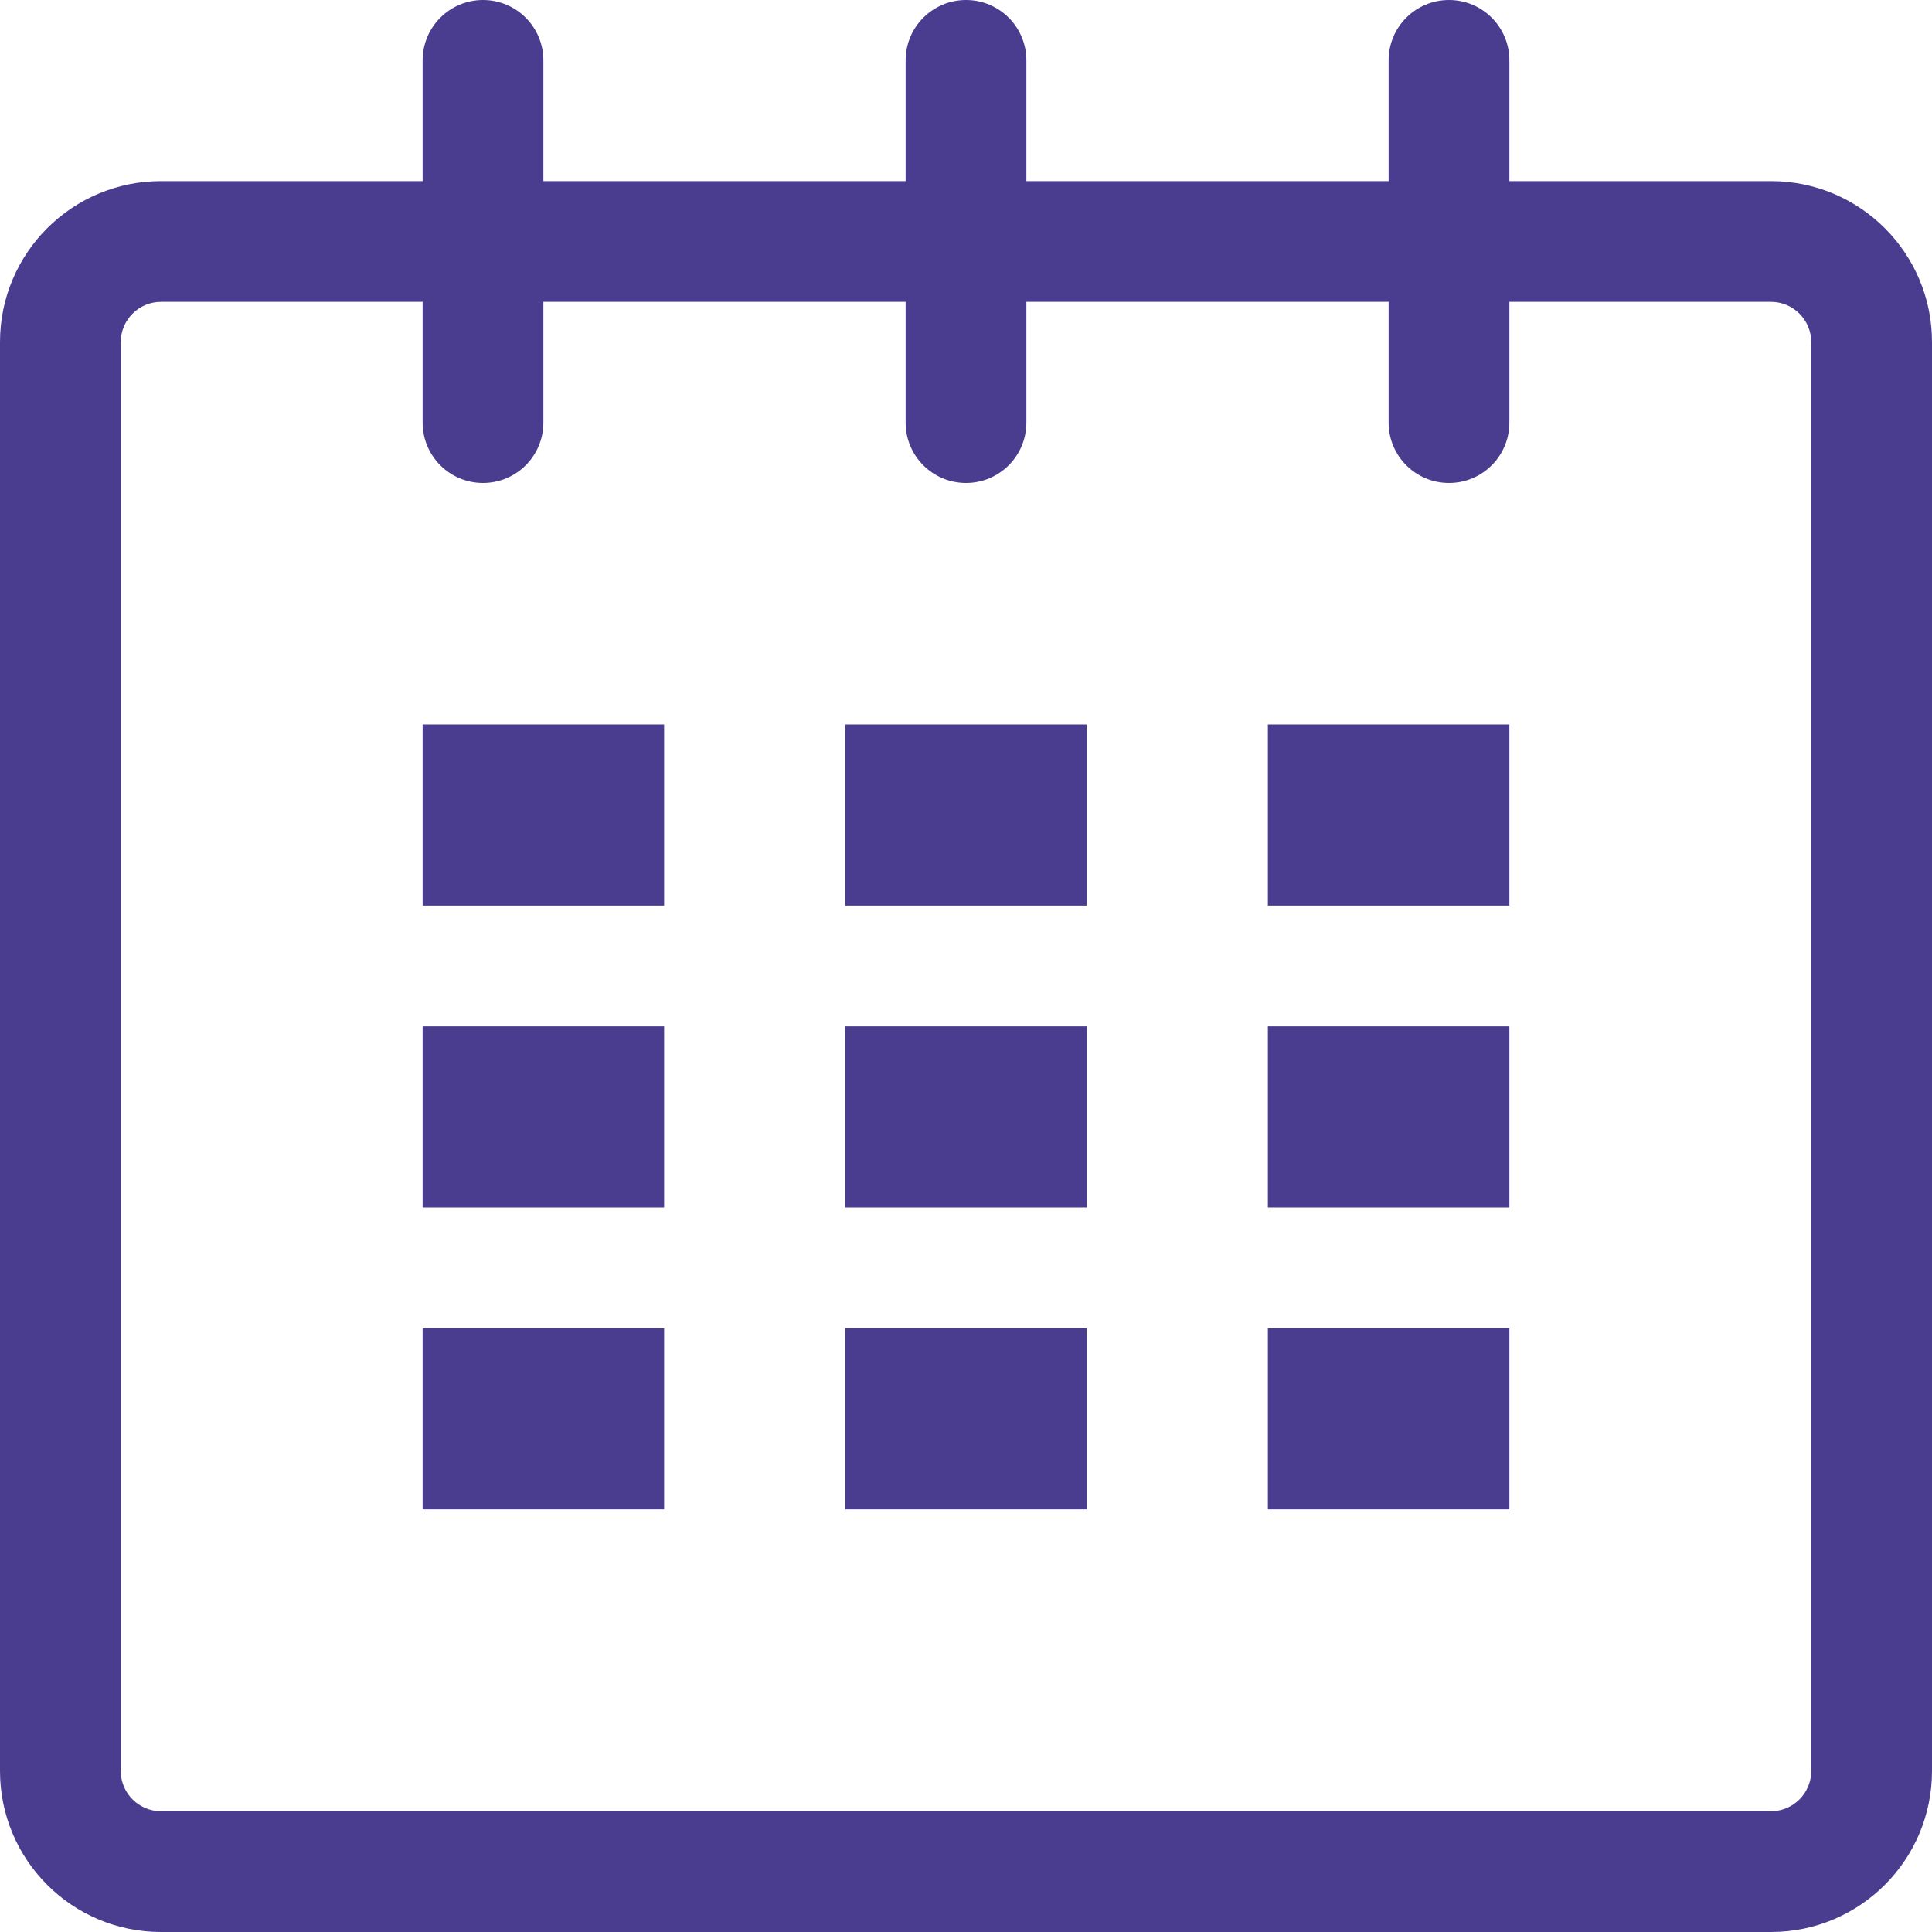
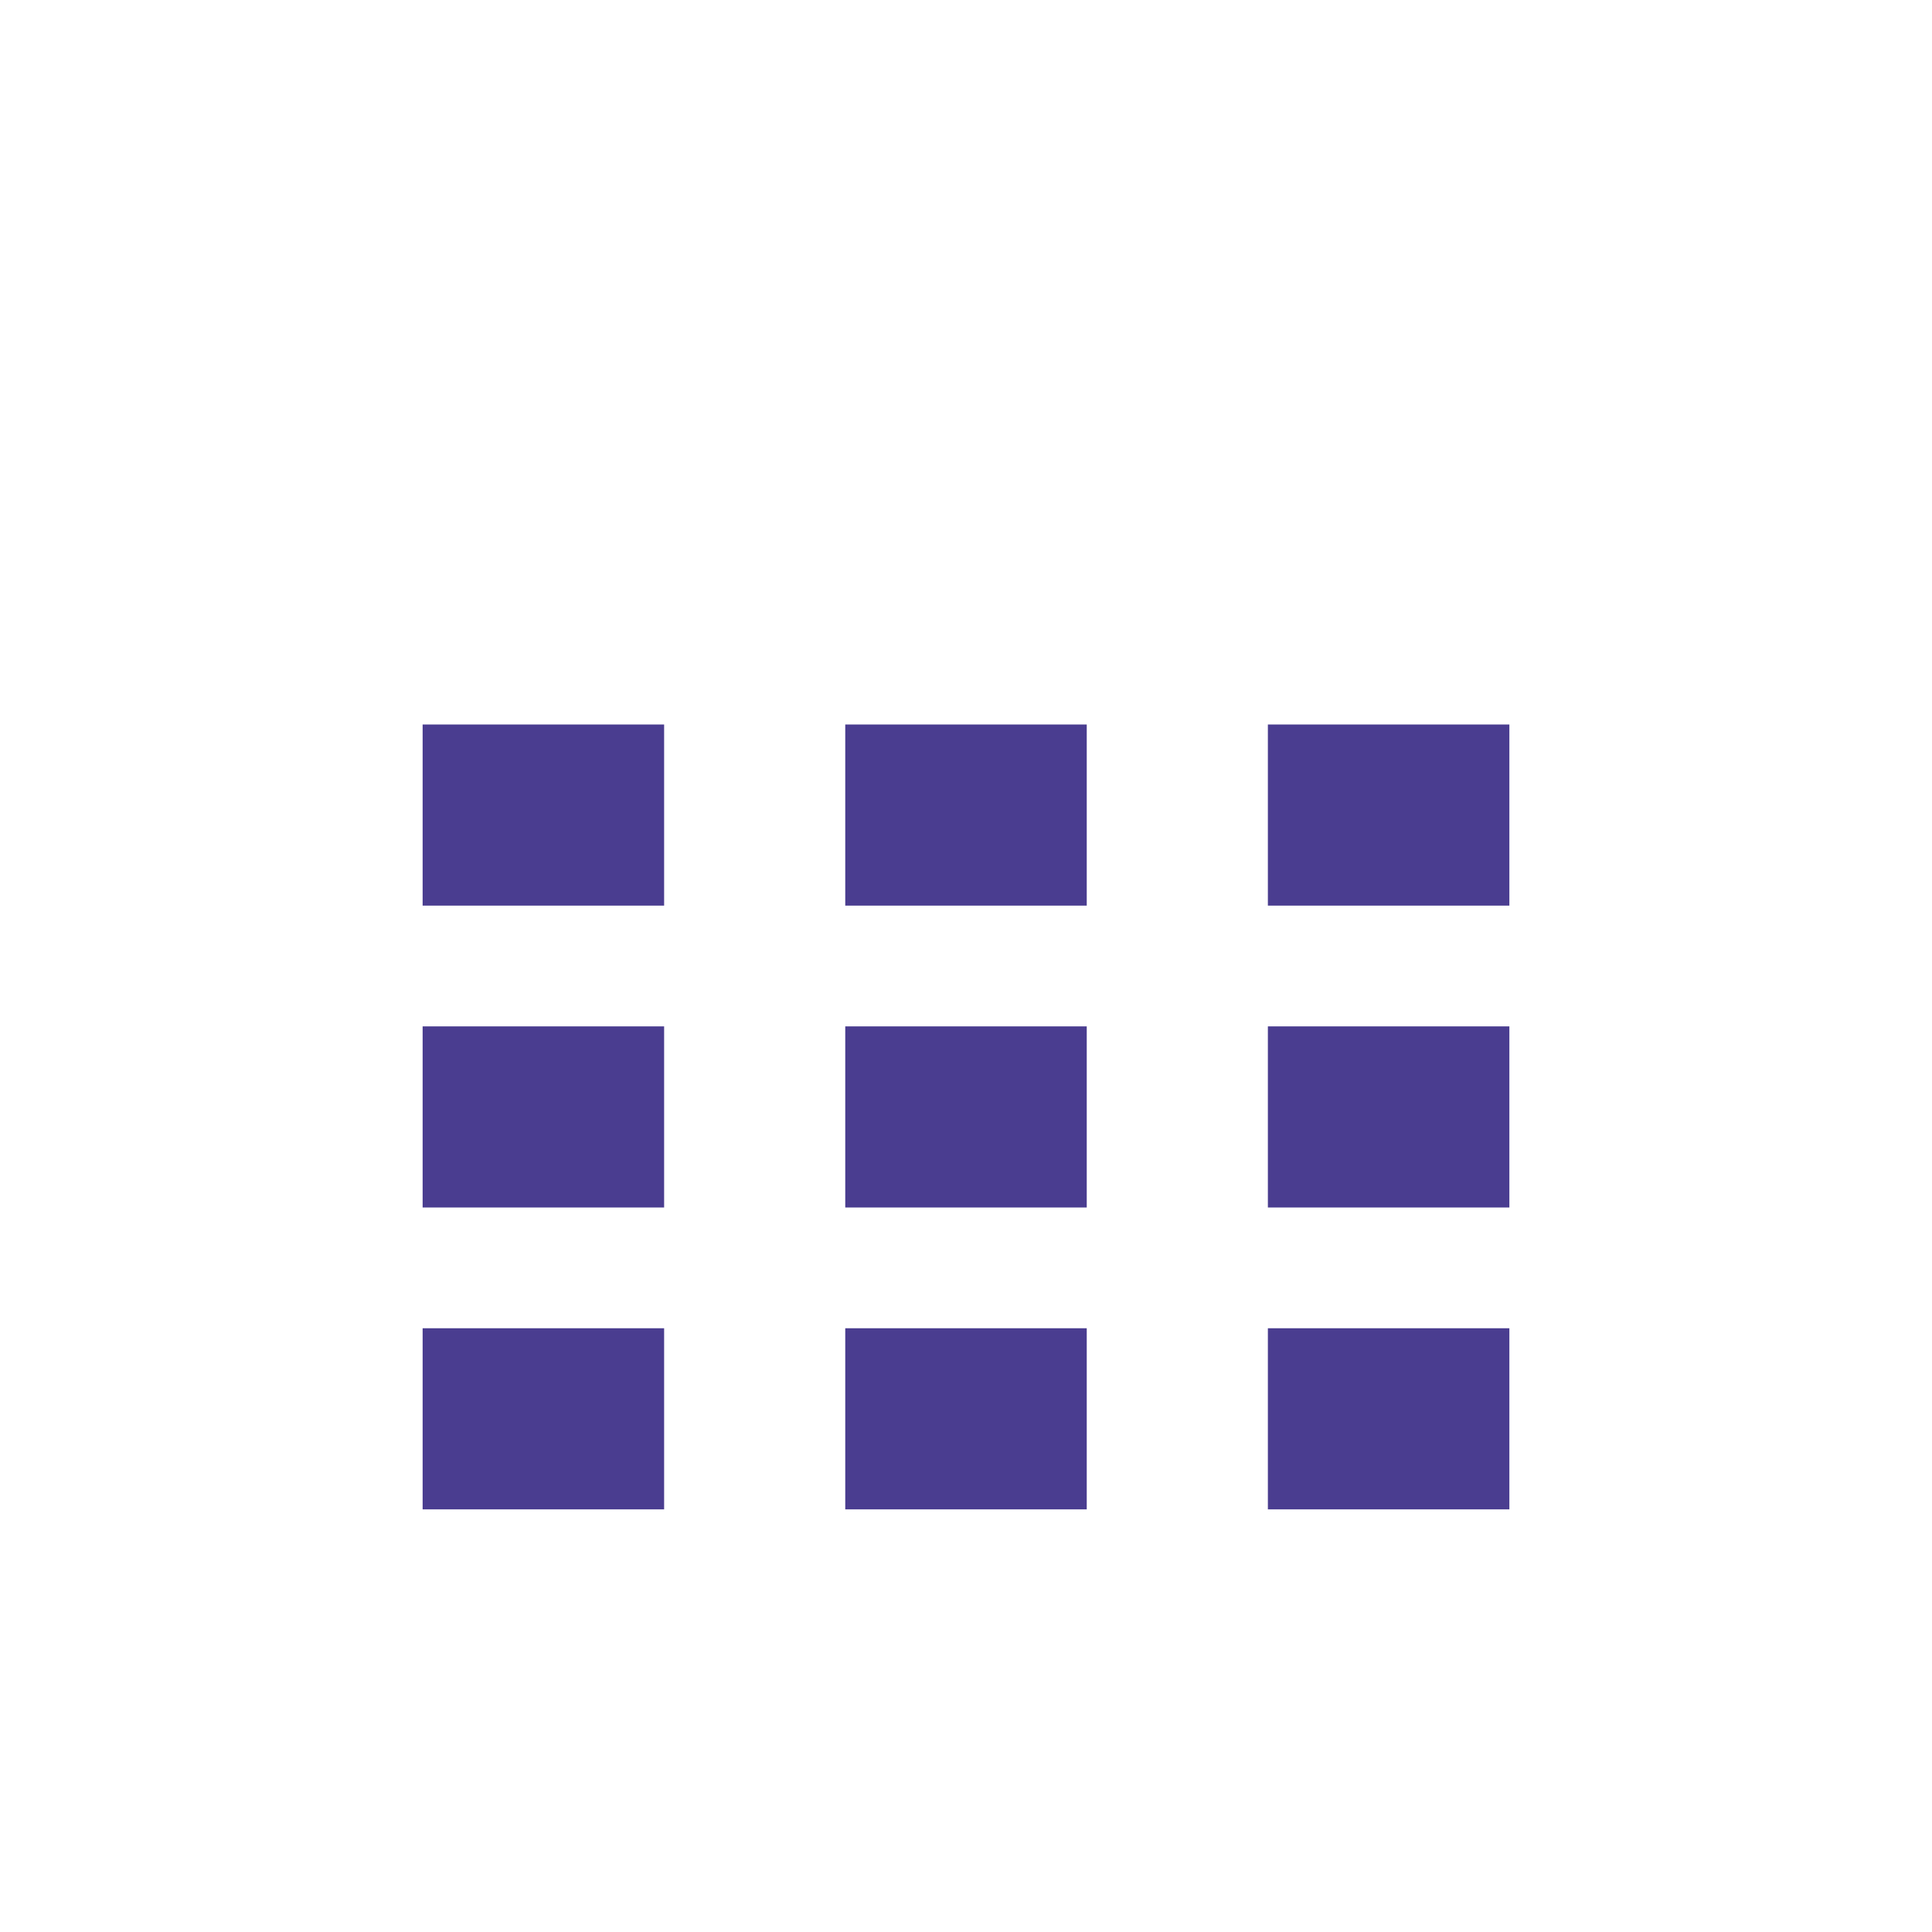
<svg xmlns="http://www.w3.org/2000/svg" width="32" height="32" viewBox="0 0 32 32" fill="none">
-   <path d="M29.334 3H25V1C25 0.447 24.553 0 24 0C23.447 0 23 0.447 23 1V3H17V1C17 0.447 16.552 0 16 0C15.448 0 15 0.447 15 1V3H9V1C9 0.447 8.552 0 8 0C7.448 0 7 0.447 7 1V3H2.667C1.194 3 0 4.193 0 5.666V29.333C0 30.806 1.194 32 2.667 32H29.334C30.807 32 32 30.806 32 29.333V5.666C32 4.193 30.807 3 29.334 3ZM30 29.333C30 29.701 29.701 30 29.334 30H2.667C2.299 30 2 29.701 2 29.333V5.666C2 5.299 2.299 5 2.667 5H7V7C7 7.553 7.448 8 8 8C8.552 8 9 7.553 9 7V5H15V7C15 7.553 15.448 8 16 8C16.552 8 17 7.553 17 7V5H23V7C23 7.553 23.447 8 24 8C24.553 8 25 7.553 25 7V5H29.334C29.701 5 30 5.299 30 5.666V29.333Z" fill="#4A3D90" />
  <path d="M11 12H7V15H11V12Z" fill="#4A3D90" />
  <path d="M11 17H7V20H11V17Z" fill="#4A3D90" />
  <path d="M11 22H7V25H11V22Z" fill="#4A3D90" />
  <path d="M18 22H14V25H18V22Z" fill="#4A3D90" />
  <path d="M18 17H14V20H18V17Z" fill="#4A3D90" />
  <path d="M18 12H14V15H18V12Z" fill="#4A3D90" />
  <path d="M25 22H21V25H25V22Z" fill="#4A3D90" />
  <path d="M25 17H21V20H25V17Z" fill="#4A3D90" />
  <path d="M25 12H21V15H25V12Z" fill="#4A3D90" />
</svg>